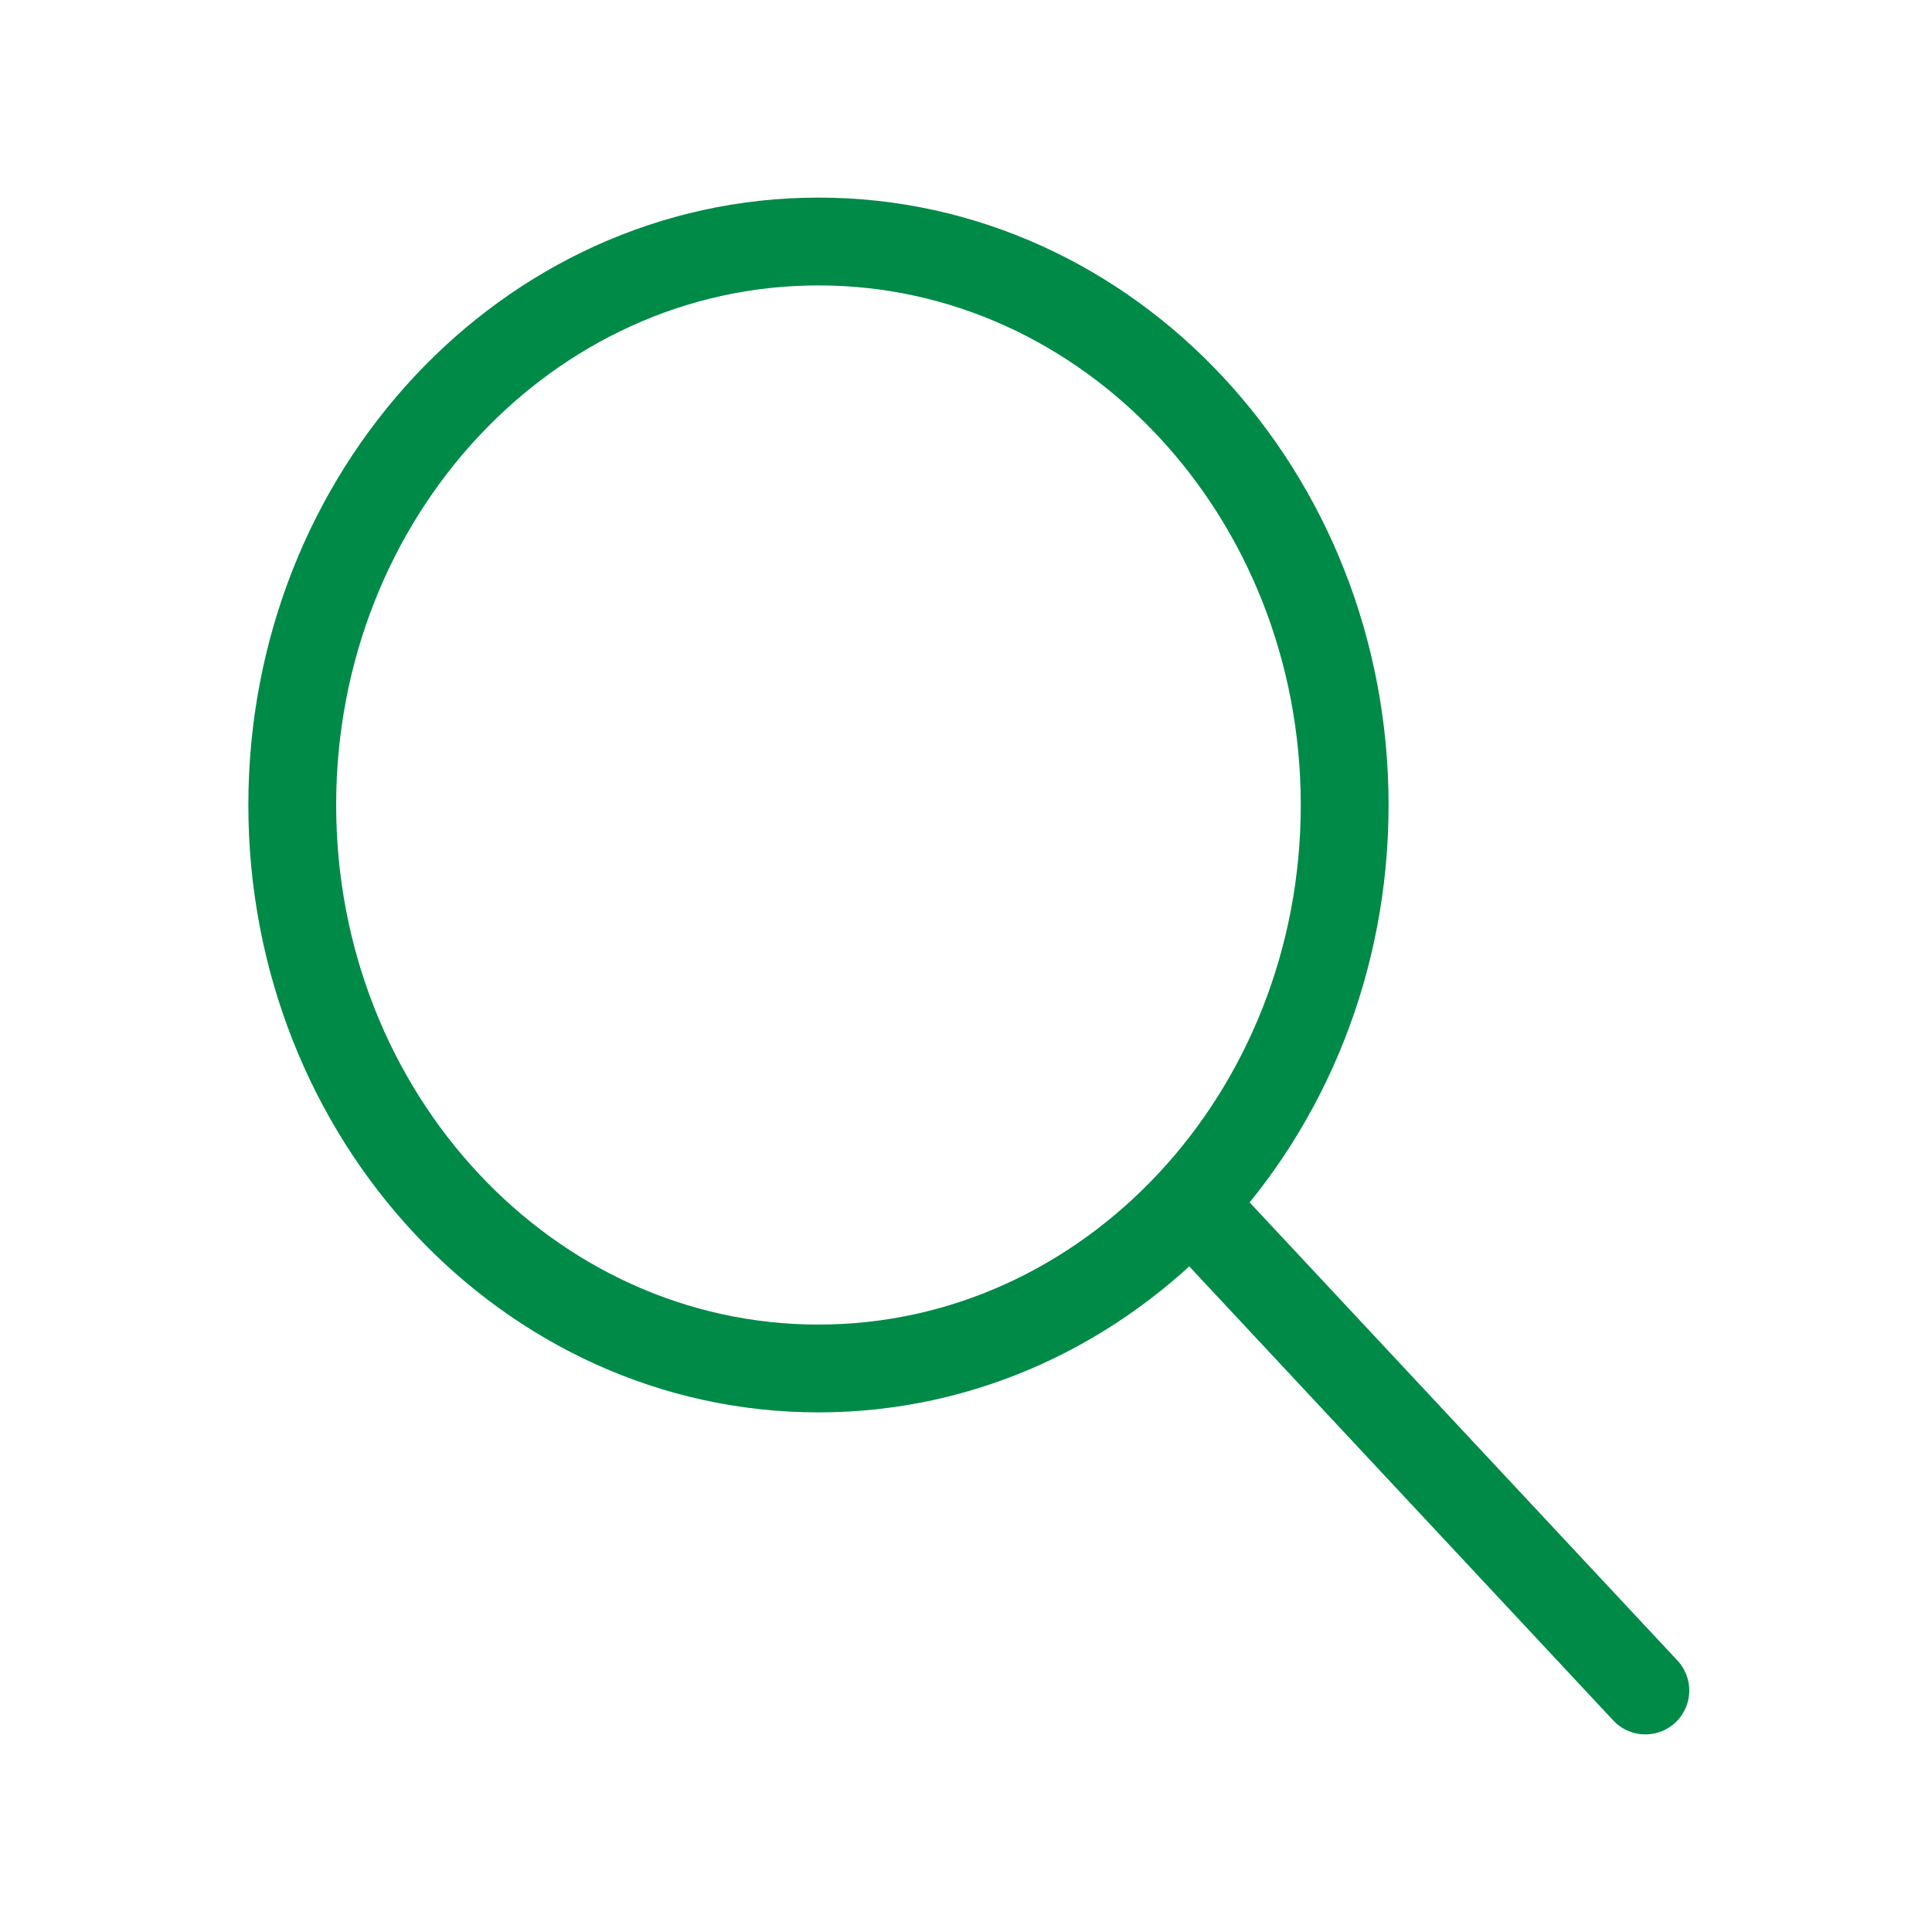
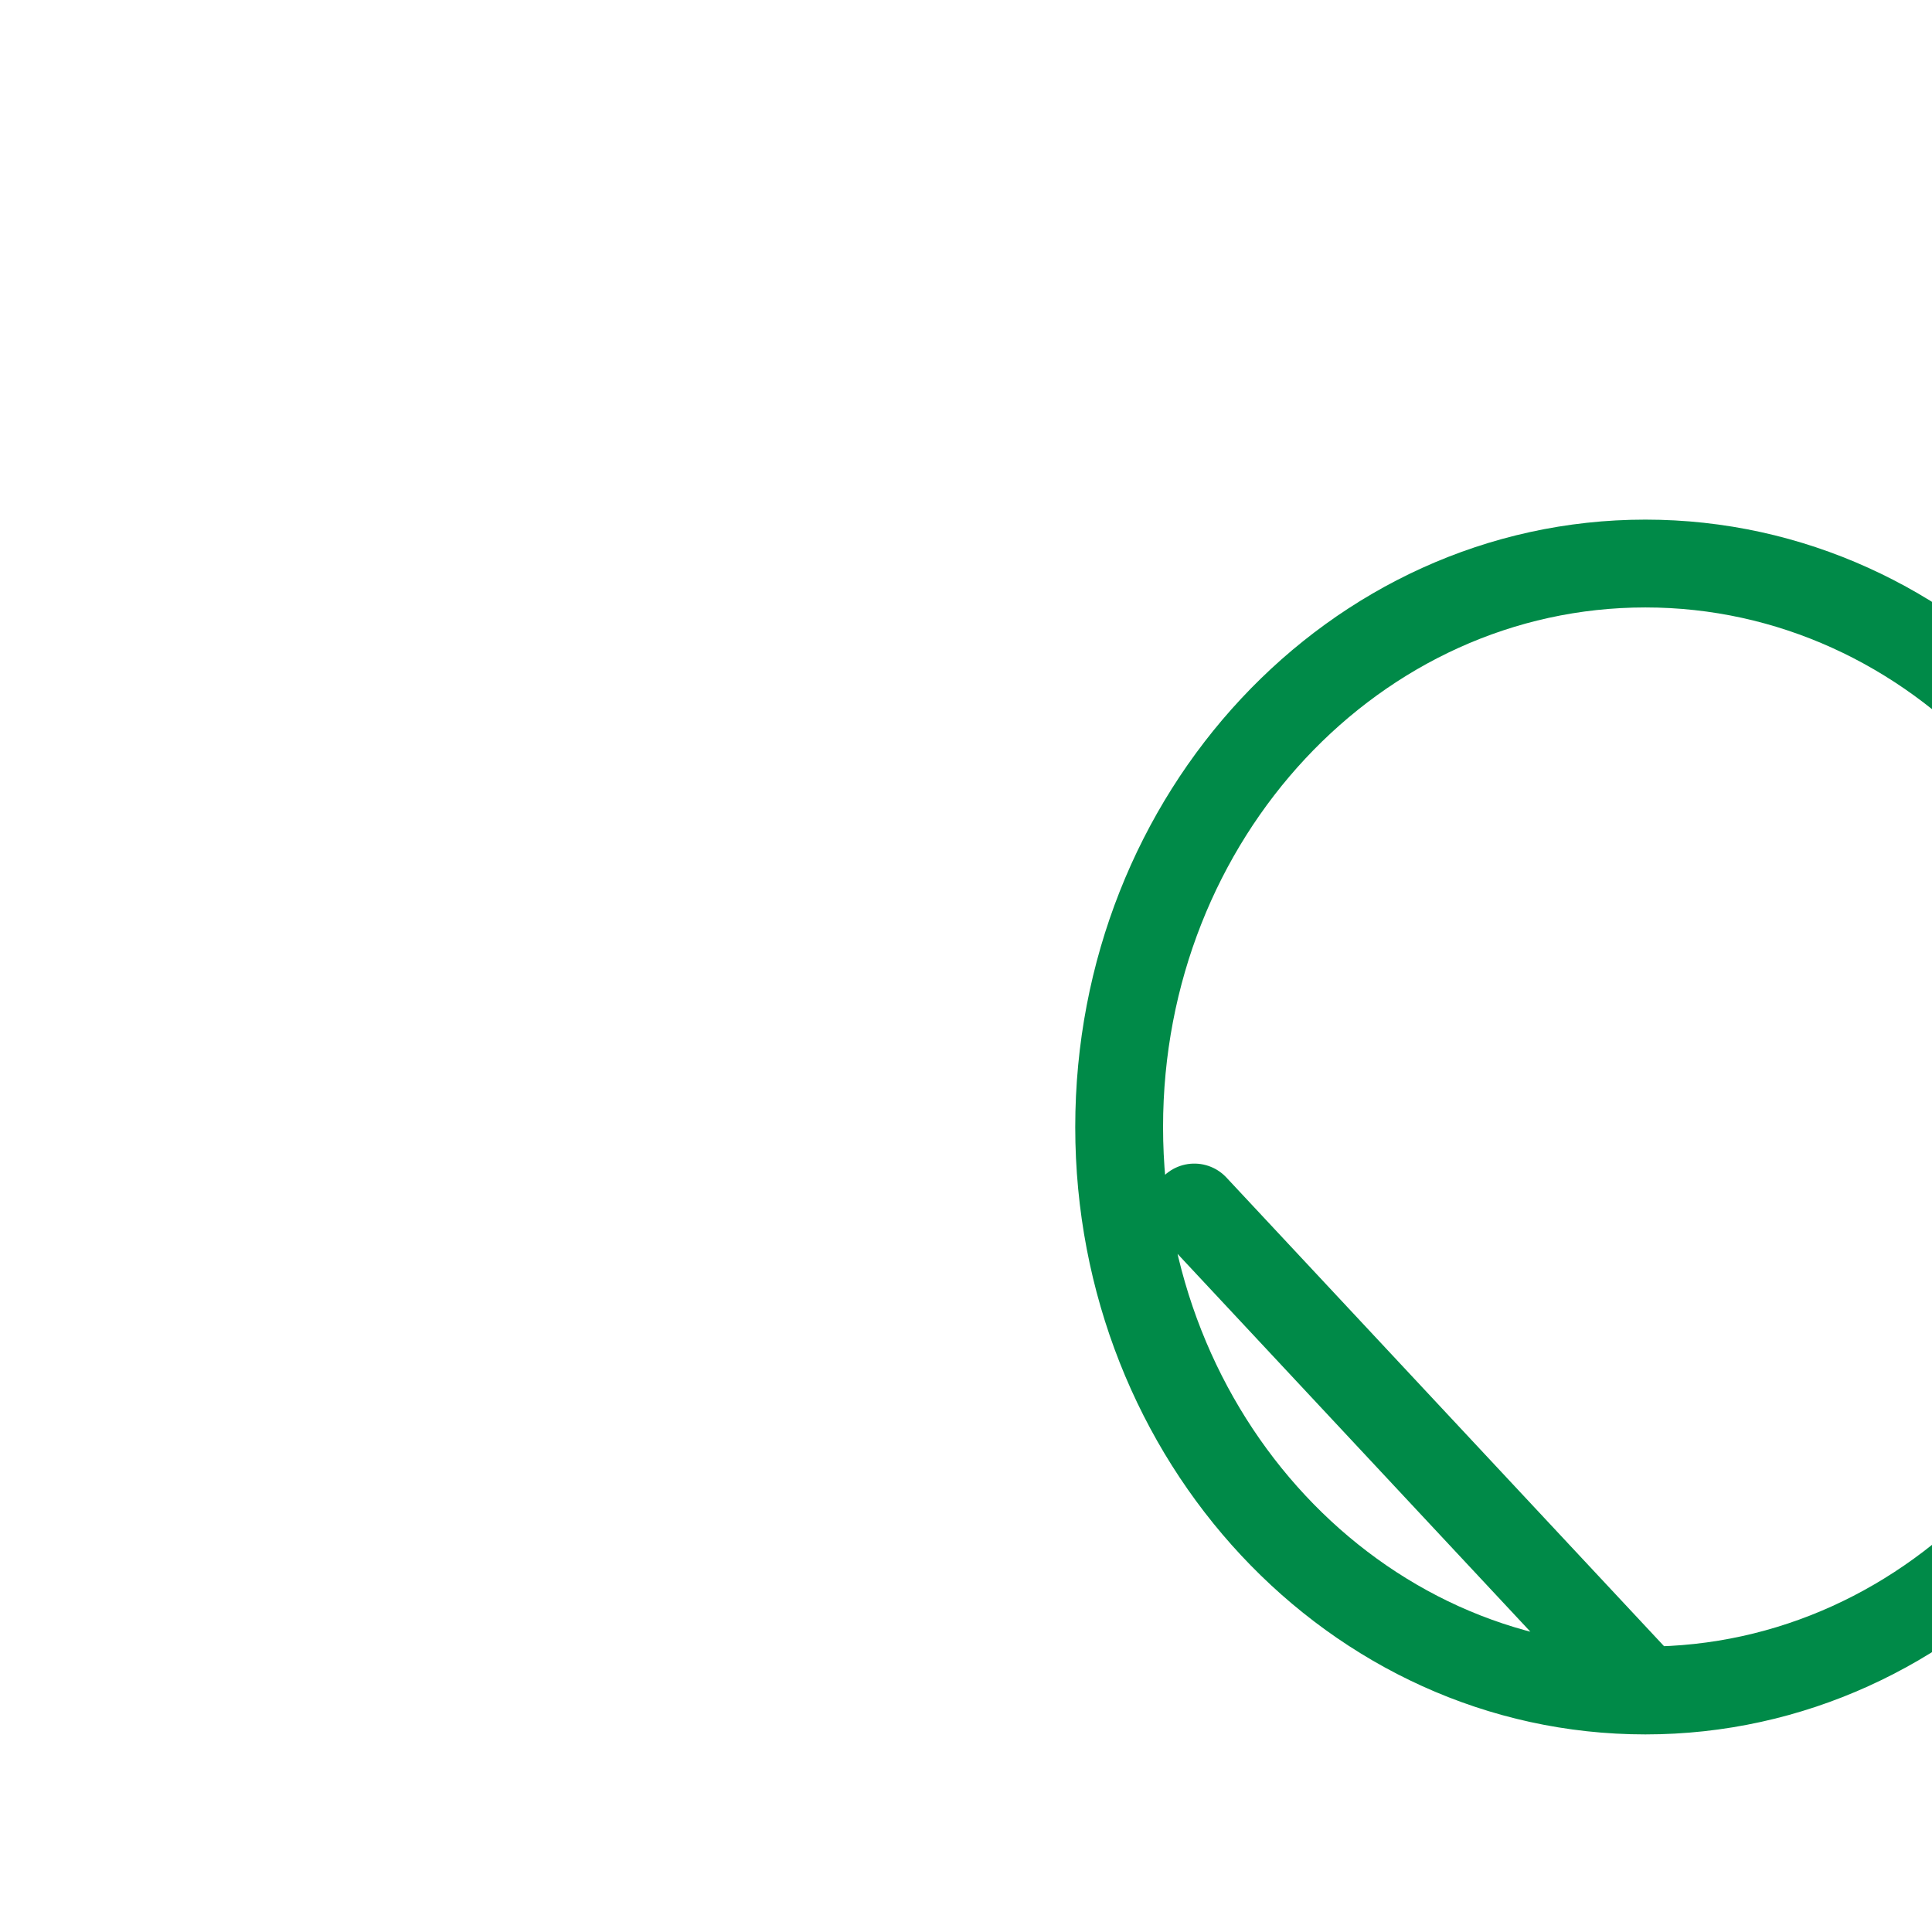
<svg xmlns="http://www.w3.org/2000/svg" width="22" height="22" fill="none">
-   <path d="M13.6 13.75l5.136 5.5M9.32 15.583c-3.309 0-5.992-2.873-5.992-6.416 0-3.544 2.683-6.417 5.992-6.417 3.31 0 5.992 2.873 5.992 6.417 0 3.543-2.683 6.416-5.992 6.416z" stroke="#008A48" stroke-linecap="round" stroke-linejoin="round" />
+   <path d="M13.6 13.75l5.136 5.5c-3.309 0-5.992-2.873-5.992-6.416 0-3.544 2.683-6.417 5.992-6.417 3.31 0 5.992 2.873 5.992 6.417 0 3.543-2.683 6.416-5.992 6.416z" stroke="#008A48" stroke-linecap="round" stroke-linejoin="round" />
</svg>